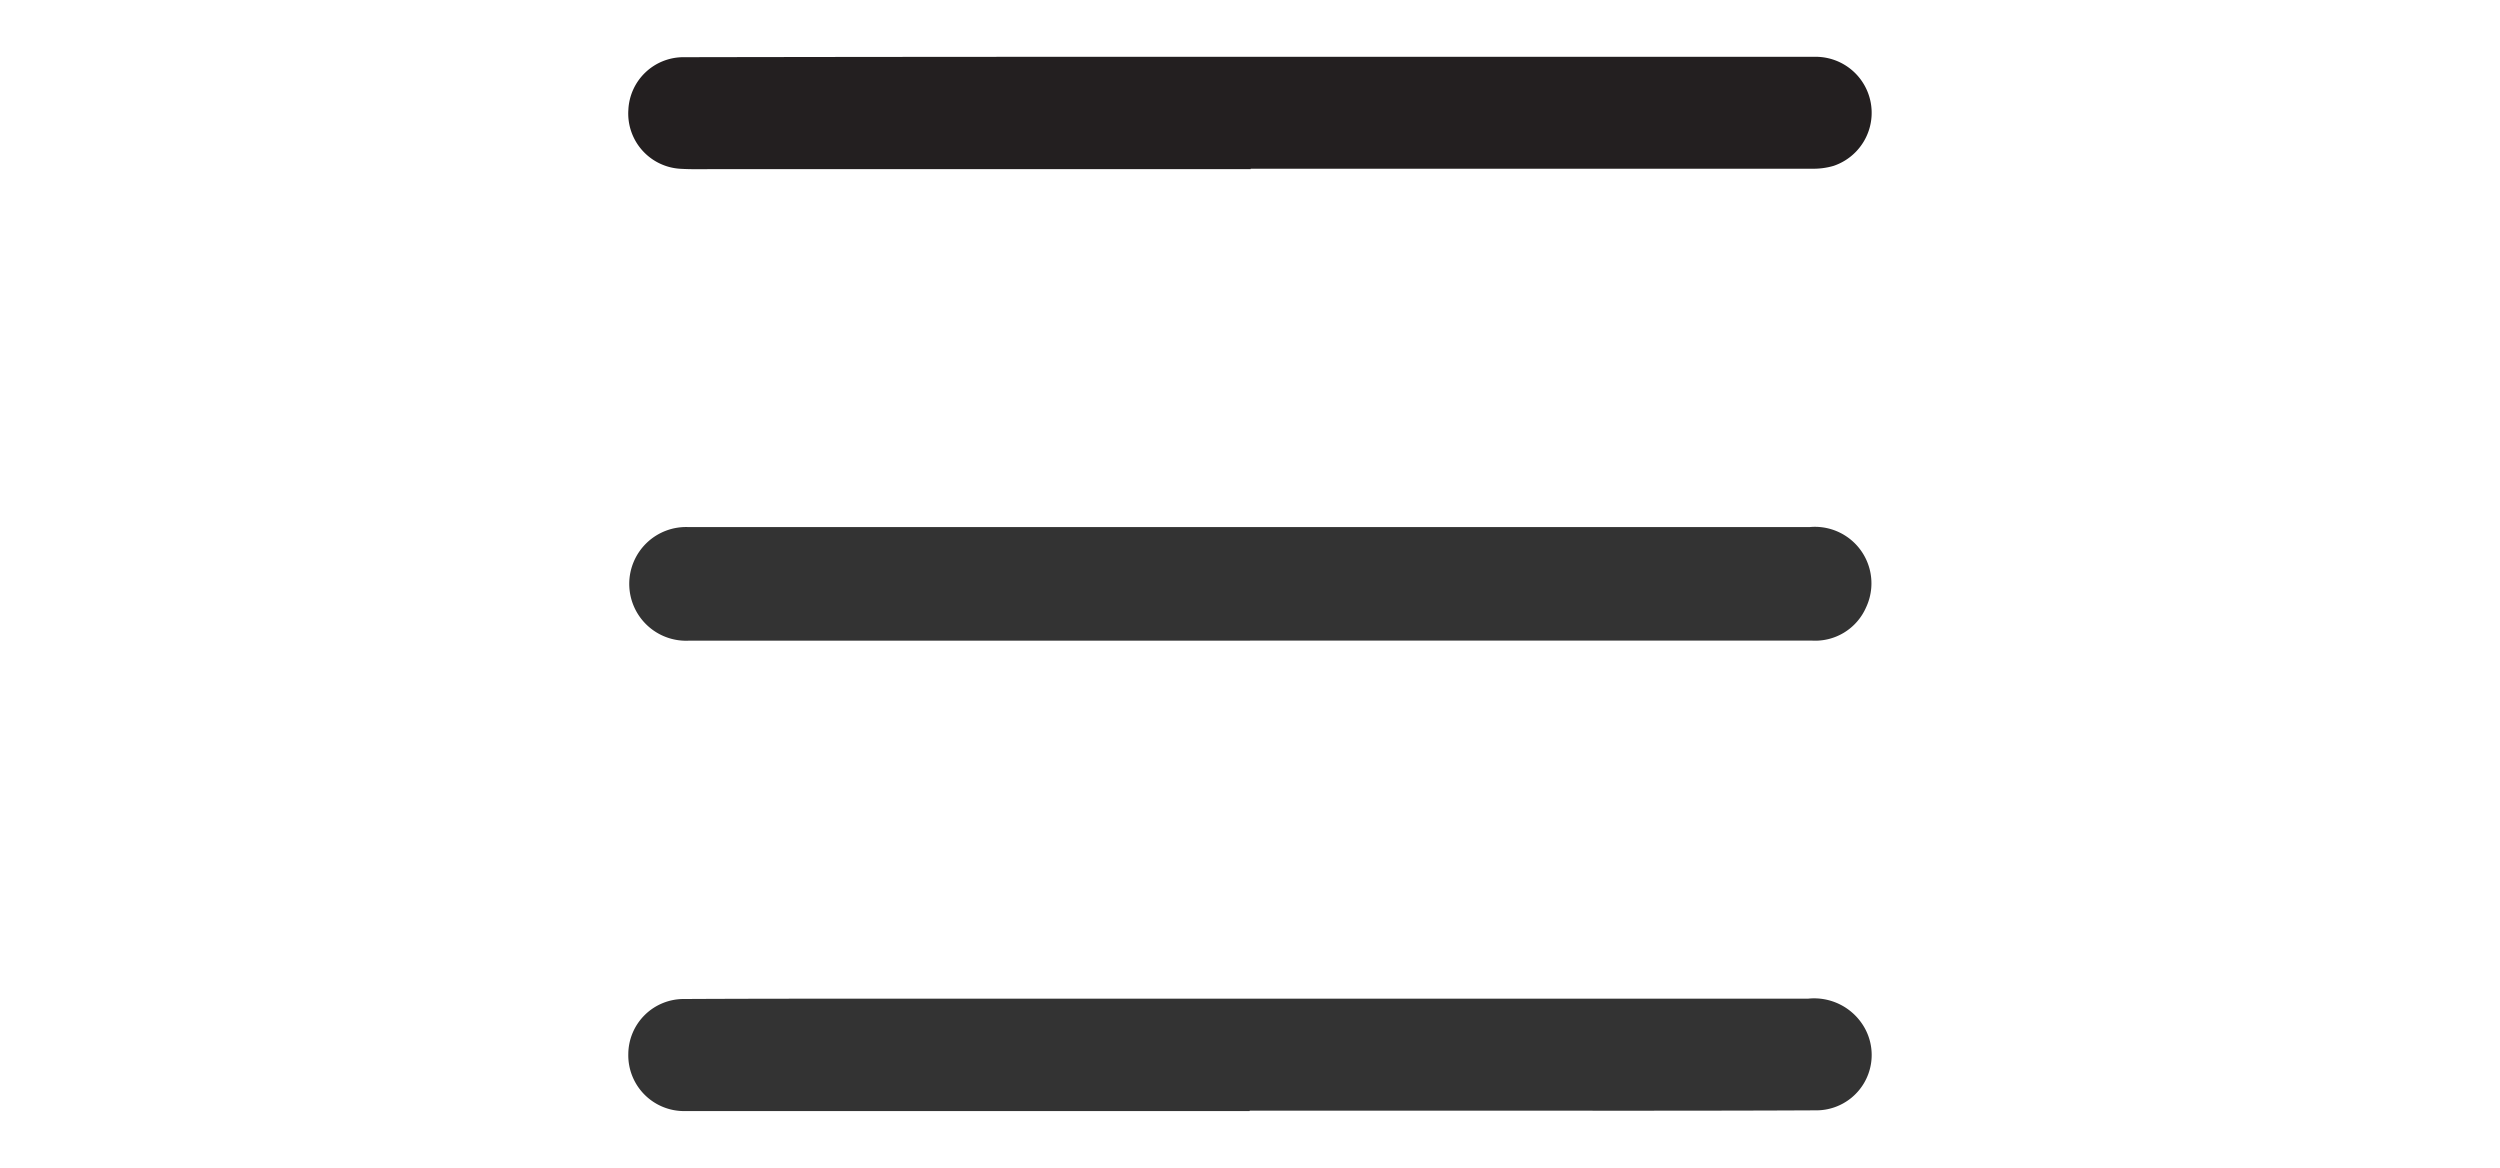
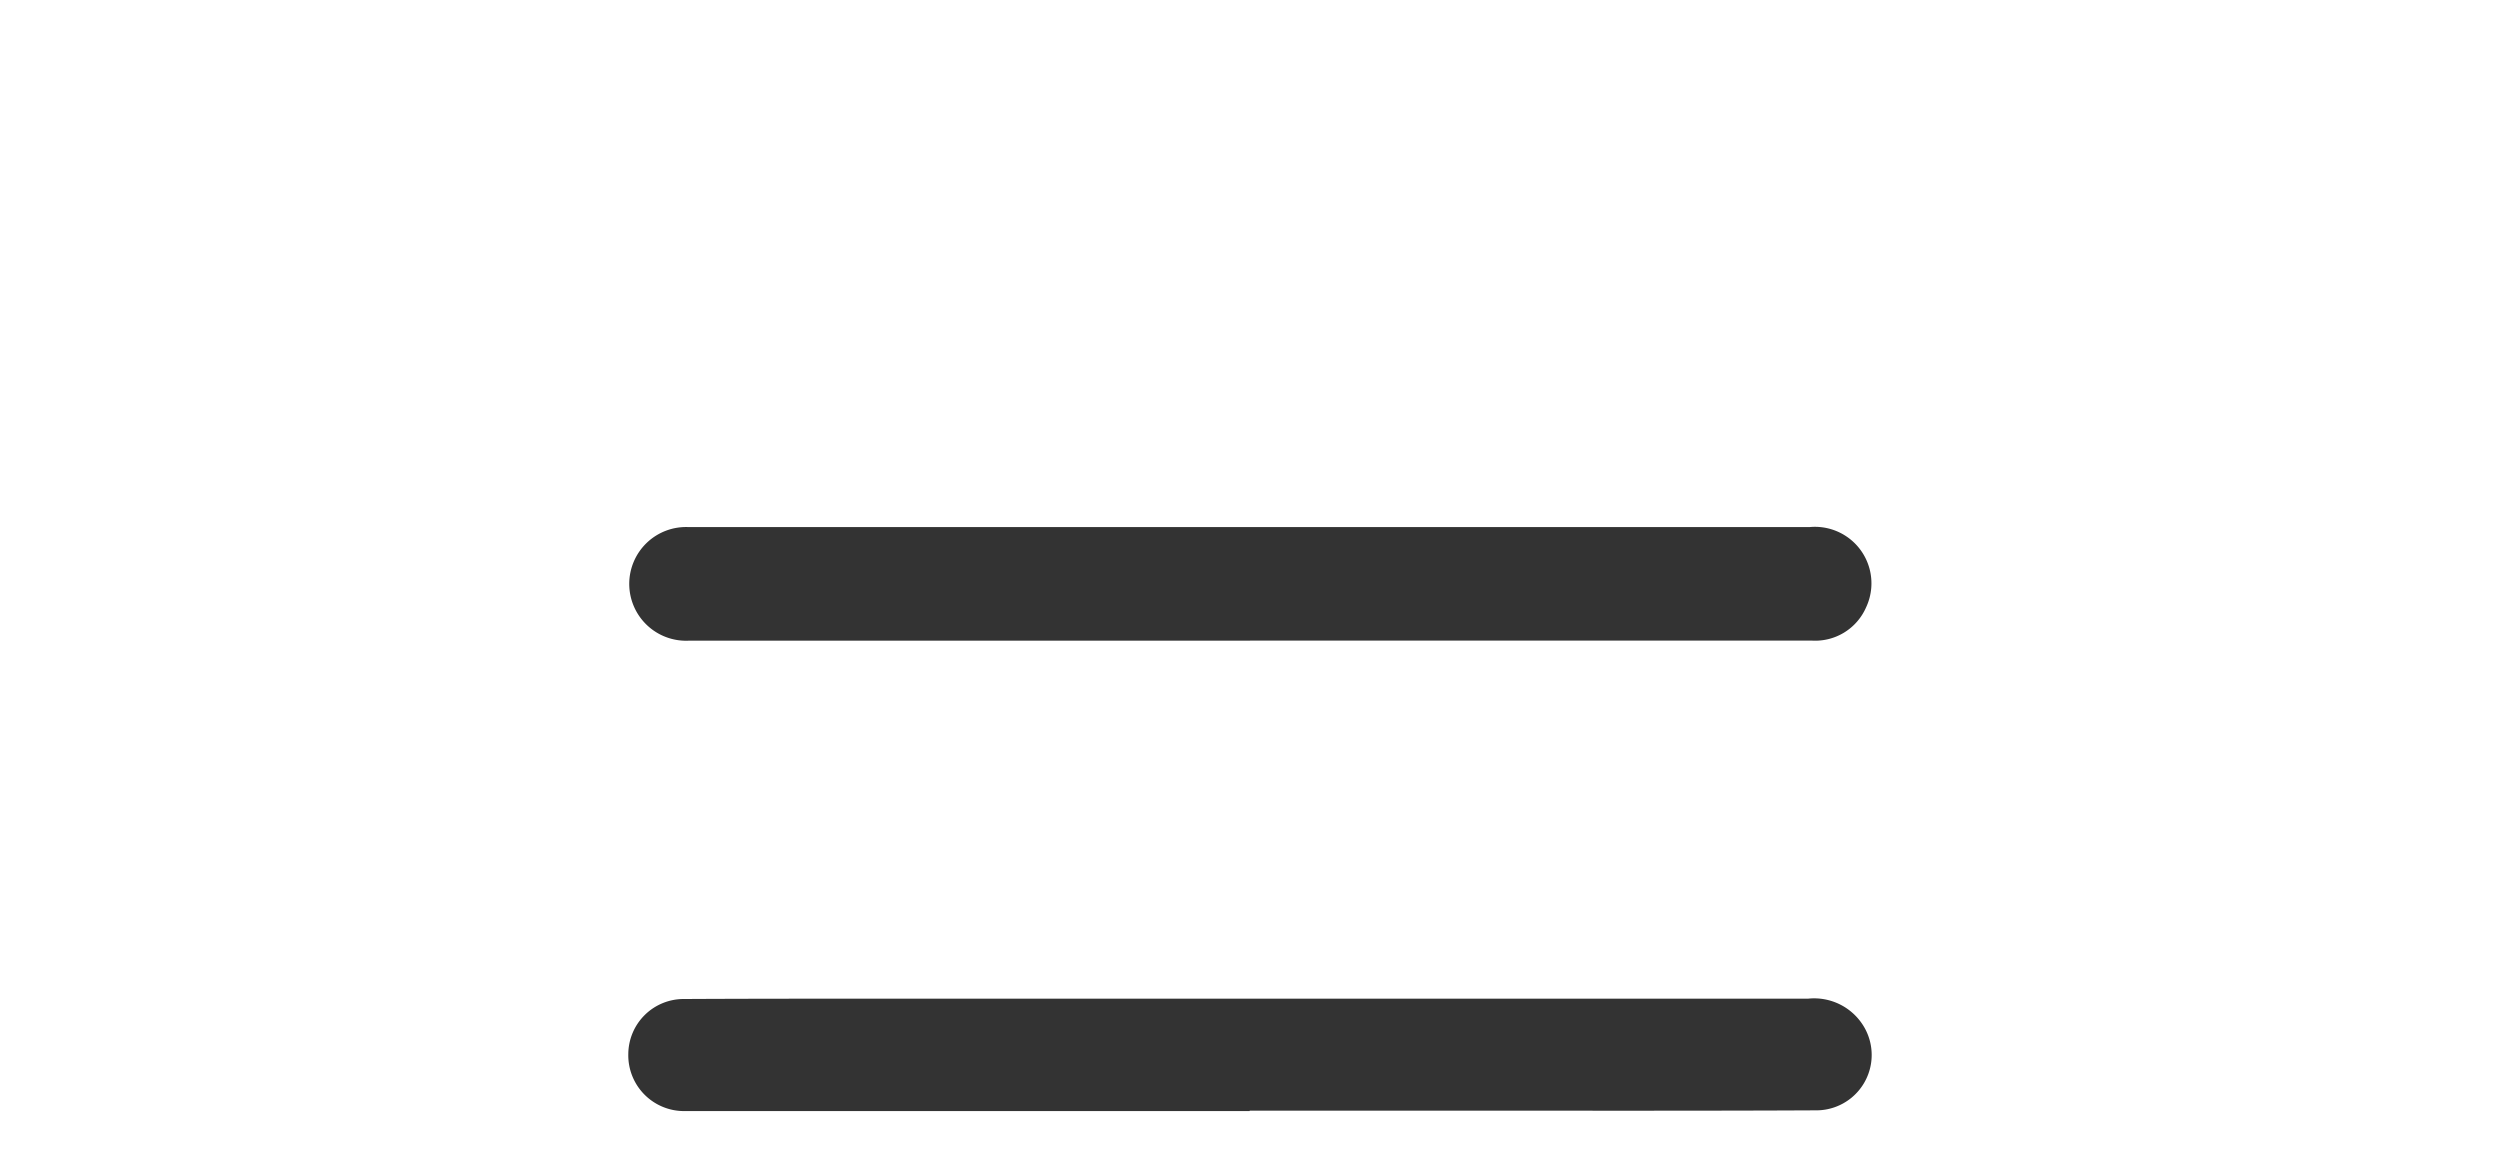
<svg xmlns="http://www.w3.org/2000/svg" id="Group_9" data-name="Group 9" width="44.234" height="20.665" viewBox="0 0 44.234 20.665">
  <defs>
    <clipPath id="clip-path">
-       <path id="Clip_4" data-name="Clip 4" d="M0,0H44.234V4H0Z" transform="translate(0)" fill="none" />
-     </clipPath>
+       </clipPath>
    <clipPath id="clip-path-2">
      <path id="Clip_7" data-name="Clip 7" d="M0,0H44.213V4H0Z" transform="translate(0)" fill="none" />
    </clipPath>
  </defs>
  <path id="Fill_1" data-name="Fill 1" d="M11,2.01H1.067A1.006,1.006,0,1,1,1.066,0Q5.176,0,9.285,0,15.092,0,20.9,0a1,1,0,0,1,1,1.42.983.983,0,0,1-.969.588q-3.535,0-7.069,0H11Z" transform="translate(11.118 9.326)" fill="#333" />
  <g id="Group_5" data-name="Group 5" transform="translate(0)">
-     <path id="Clip_4-2" data-name="Clip 4" d="M0,0H44.234V4H0Z" transform="translate(0)" fill="none" />
    <g id="Group_5-2" data-name="Group 5" clip-path="url(#clip-path)">
-       <path id="Fill_3" data-name="Fill 3" d="M11.011,1.988H1.475c-.187,0-.374.005-.561-.007A.979.979,0,0,1,0,.938.976.976,0,0,1,.969.007Q4.882,0,8.794,0h8.441C18.488,0,19.741,0,20.993,0a.991.991,0,0,1,.331,1.93,1.255,1.255,0,0,1-.385.05q-4.964,0-9.928,0Z" transform="translate(11.118 1.005)" fill="#231f20" />
-     </g>
+       </g>
  </g>
  <g id="Group_8" data-name="Group 8" transform="translate(0.01 16.665)">
-     <path id="Clip_7-2" data-name="Clip 7" d="M0,0H44.213V4H0Z" transform="translate(0)" fill="none" />
    <g id="Group_8-2" data-name="Group 8" clip-path="url(#clip-path-2)">
      <path id="Fill_6" data-name="Fill 6" d="M10.994,1.989H1.459c-.159,0-.318,0-.477,0A.987.987,0,0,1,0,.977.98.98,0,0,1,.99.006C2.149,0,3.308,0,4.467,0q8.2,0,16.407,0a1.025,1.025,0,0,1,.991.5.98.98,0,0,1-.859,1.476c-1.813.009-3.627.006-5.441.006H10.994" transform="translate(11.107 1.005)" fill="#333" />
    </g>
  </g>
</svg>